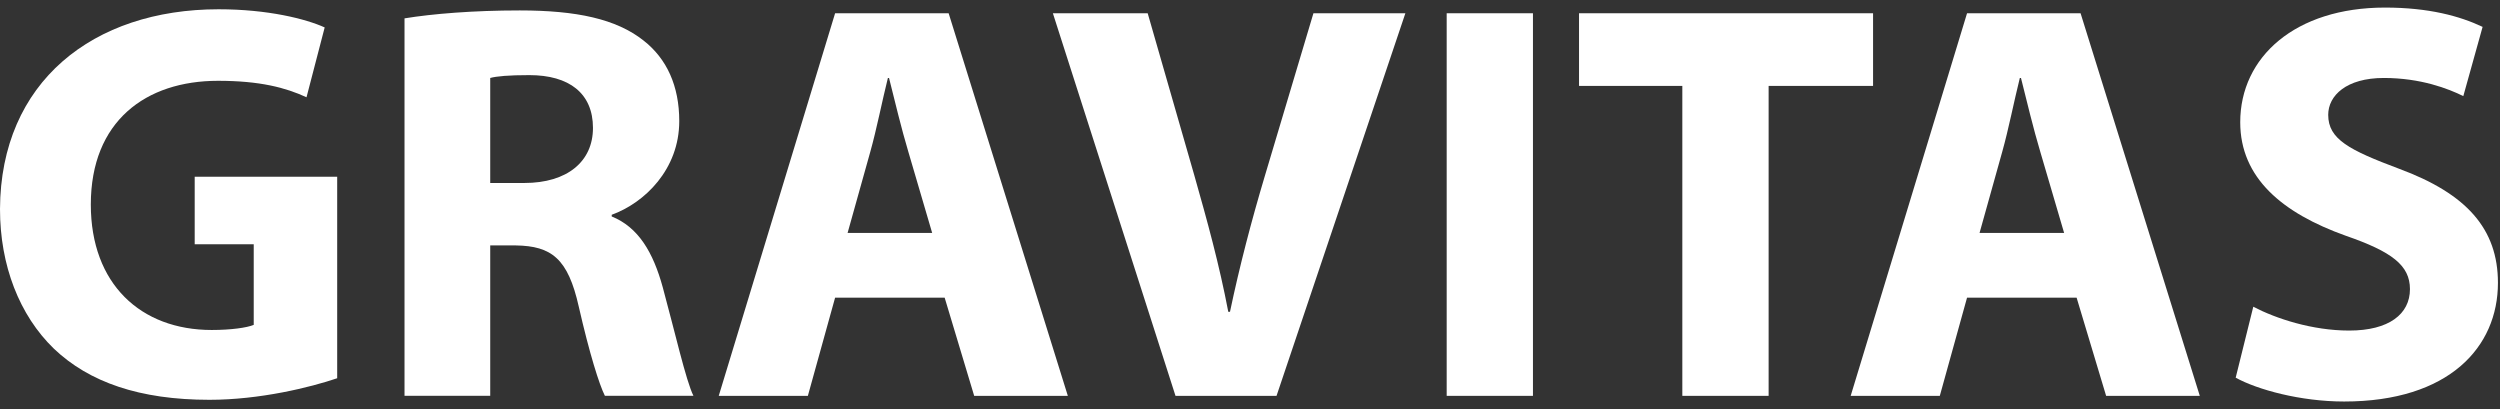
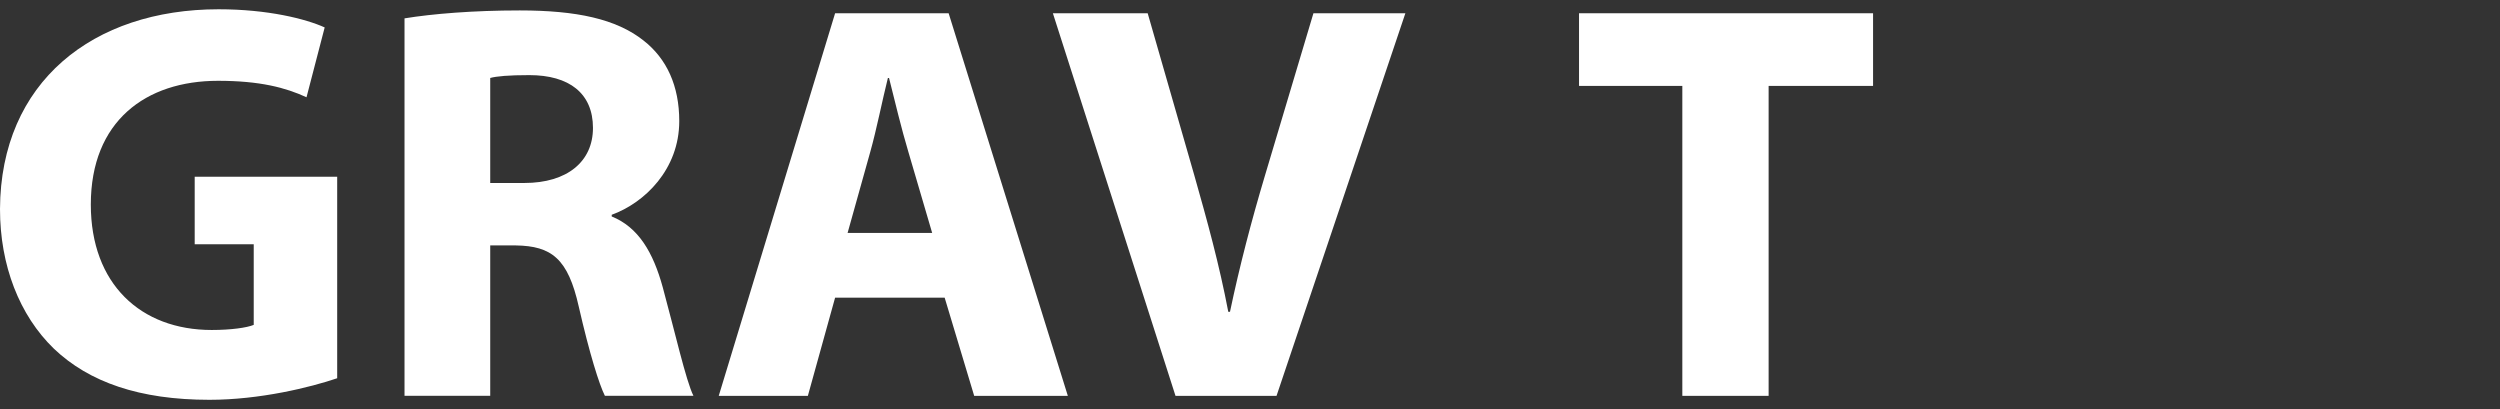
<svg xmlns="http://www.w3.org/2000/svg" width="165" height="27" viewBox="0 0 165 27" fill="none">
  <rect x="0" y="0" width="165" height="27" fill="#333333" stroke="none" />
-   <path d="M147.555 24.927L148.717 20.244C150.215 21.03 152.613 21.817 155.048 21.817C157.671 21.817 159.057 20.73 159.057 19.082C159.057 17.509 157.858 16.61 154.823 15.56C150.627 14.062 147.855 11.739 147.855 8.068C147.855 3.759 151.489 0.5 157.408 0.5C160.293 0.5 162.354 1.062 163.852 1.774L162.578 6.344C161.604 5.857 159.769 5.146 157.333 5.146C154.861 5.146 153.662 6.307 153.662 7.581C153.662 9.192 155.048 9.903 158.345 11.14C162.803 12.788 164.864 15.111 164.864 18.67C164.864 22.904 161.642 26.5 154.711 26.5C151.826 26.5 148.979 25.713 147.555 24.927Z" fill="white" />
-   <path d="M137.056 19.645H129.825L128.027 26.126H122.145L129.825 0.875H137.318L145.186 26.126H139.004L137.056 19.645ZM130.65 15.374H136.232L134.658 10.016C134.209 8.518 133.759 6.644 133.384 5.146H133.309C132.935 6.644 132.56 8.555 132.148 10.016L130.65 15.374Z" fill="white" />
  <path d="M111.034 26.126V5.67H104.216V0.875H123.622V5.67H116.729V26.126H111.034Z" fill="white" />
-   <path d="M95.481 0.875H101.175V26.126H95.481V0.875Z" fill="white" />
  <path d="M84.251 26.126H77.583L69.49 0.875H75.747L78.819 11.552C79.681 14.587 80.467 17.434 81.067 20.581H81.179C81.816 17.547 82.603 14.549 83.464 11.665L86.686 0.875H92.755L84.251 26.126Z" fill="white" />
  <path d="M62.347 19.645H55.117L53.319 26.126H47.437L55.117 0.875H62.61L70.477 26.126H64.296L62.347 19.645ZM55.941 15.374H61.523L59.95 10.016C59.5 8.518 59.051 6.644 58.676 5.146H58.601C58.226 6.644 57.852 8.555 57.44 10.016L55.941 15.374Z" fill="white" />
  <path d="M26.698 26.125V1.212C28.534 0.912 31.231 0.688 34.303 0.688C38.05 0.688 40.672 1.249 42.471 2.673C44.007 3.872 44.831 5.67 44.831 7.993C44.831 11.177 42.546 13.388 40.373 14.175V14.287C42.133 14.999 43.108 16.647 43.744 18.97C44.531 21.855 45.28 25.151 45.767 26.125H39.923C39.548 25.376 38.911 23.353 38.2 20.244C37.488 17.059 36.401 16.235 34.041 16.198H32.355V26.125H26.698ZM32.355 5.146V12.077H34.603C37.45 12.077 39.136 10.653 39.136 8.443C39.136 6.157 37.563 4.958 34.94 4.958C33.554 4.958 32.767 5.033 32.355 5.146Z" fill="white" />
  <path d="M22.254 11.664V24.964C20.493 25.563 17.159 26.387 13.824 26.387C9.216 26.387 5.882 25.226 3.559 23.015C1.274 20.805 0 17.508 0 13.799C0.037 5.407 6.144 0.612 14.424 0.612C17.683 0.612 20.193 1.249 21.429 1.811L20.23 6.419C18.844 5.782 17.159 5.333 14.386 5.333C9.628 5.333 5.994 7.992 5.994 13.5C5.994 18.745 9.291 21.779 13.974 21.779C15.248 21.779 16.297 21.629 16.746 21.442V16.122H12.85V11.664H22.254Z" fill="white" />
</svg>